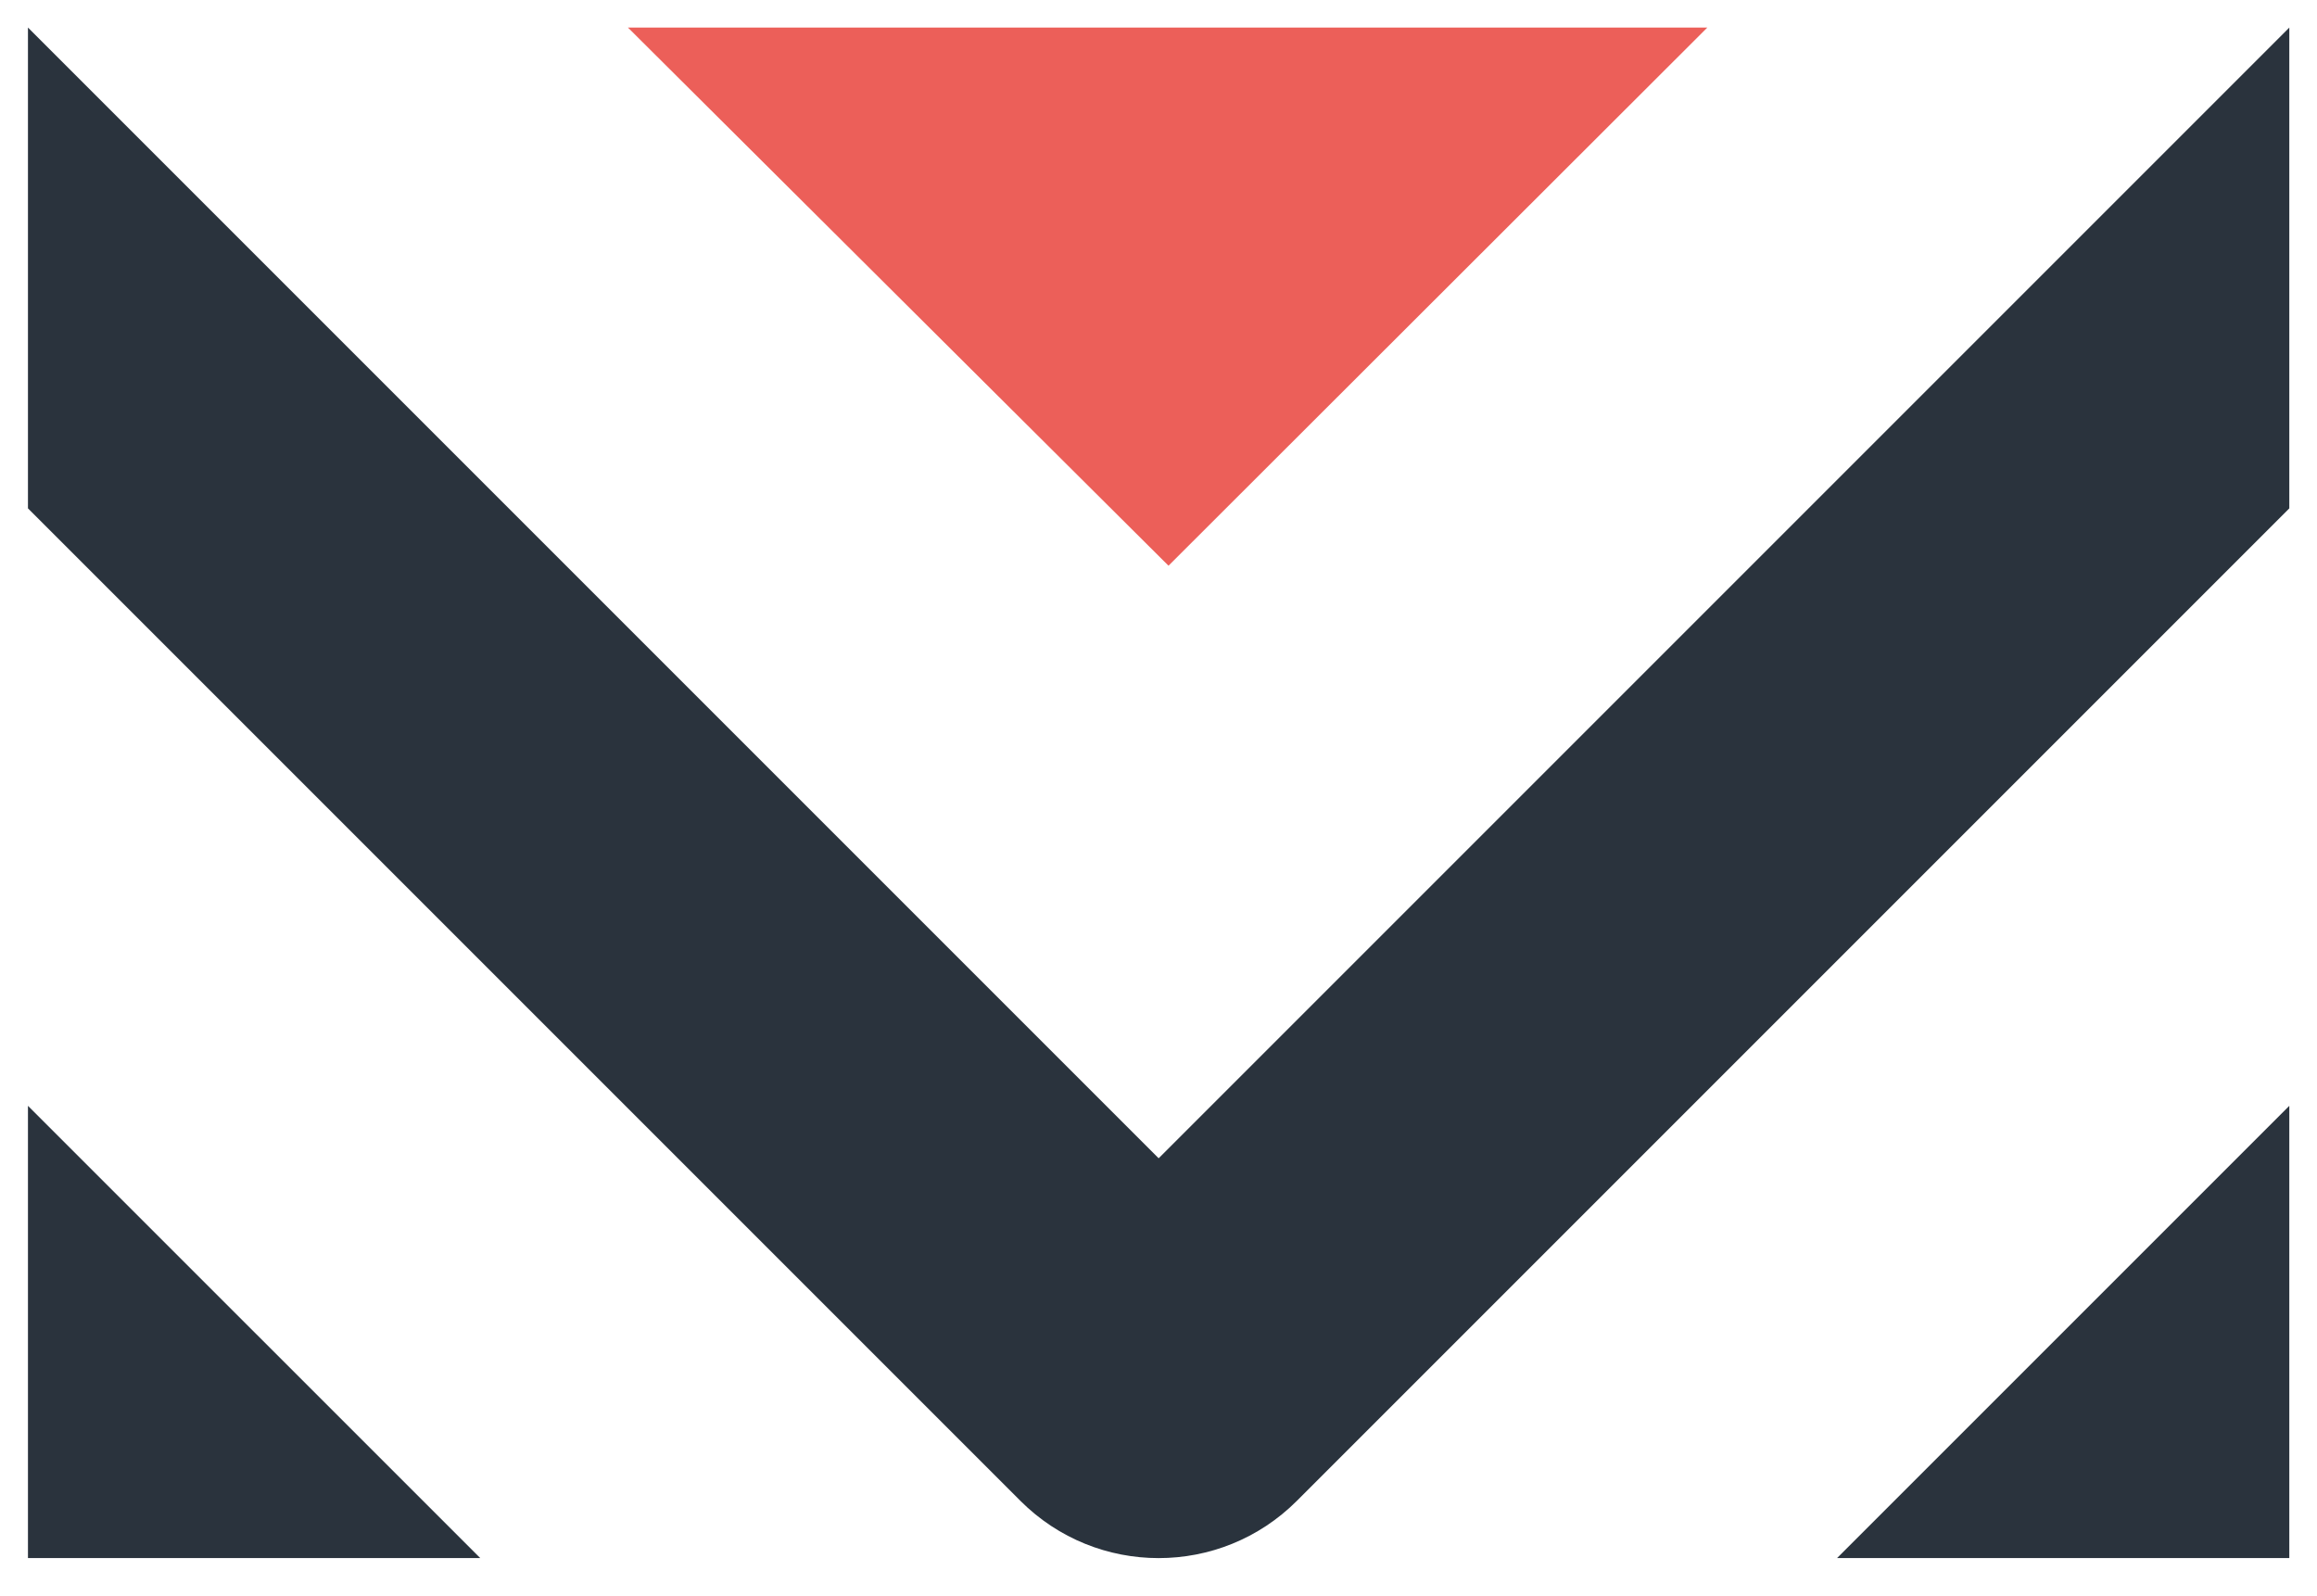
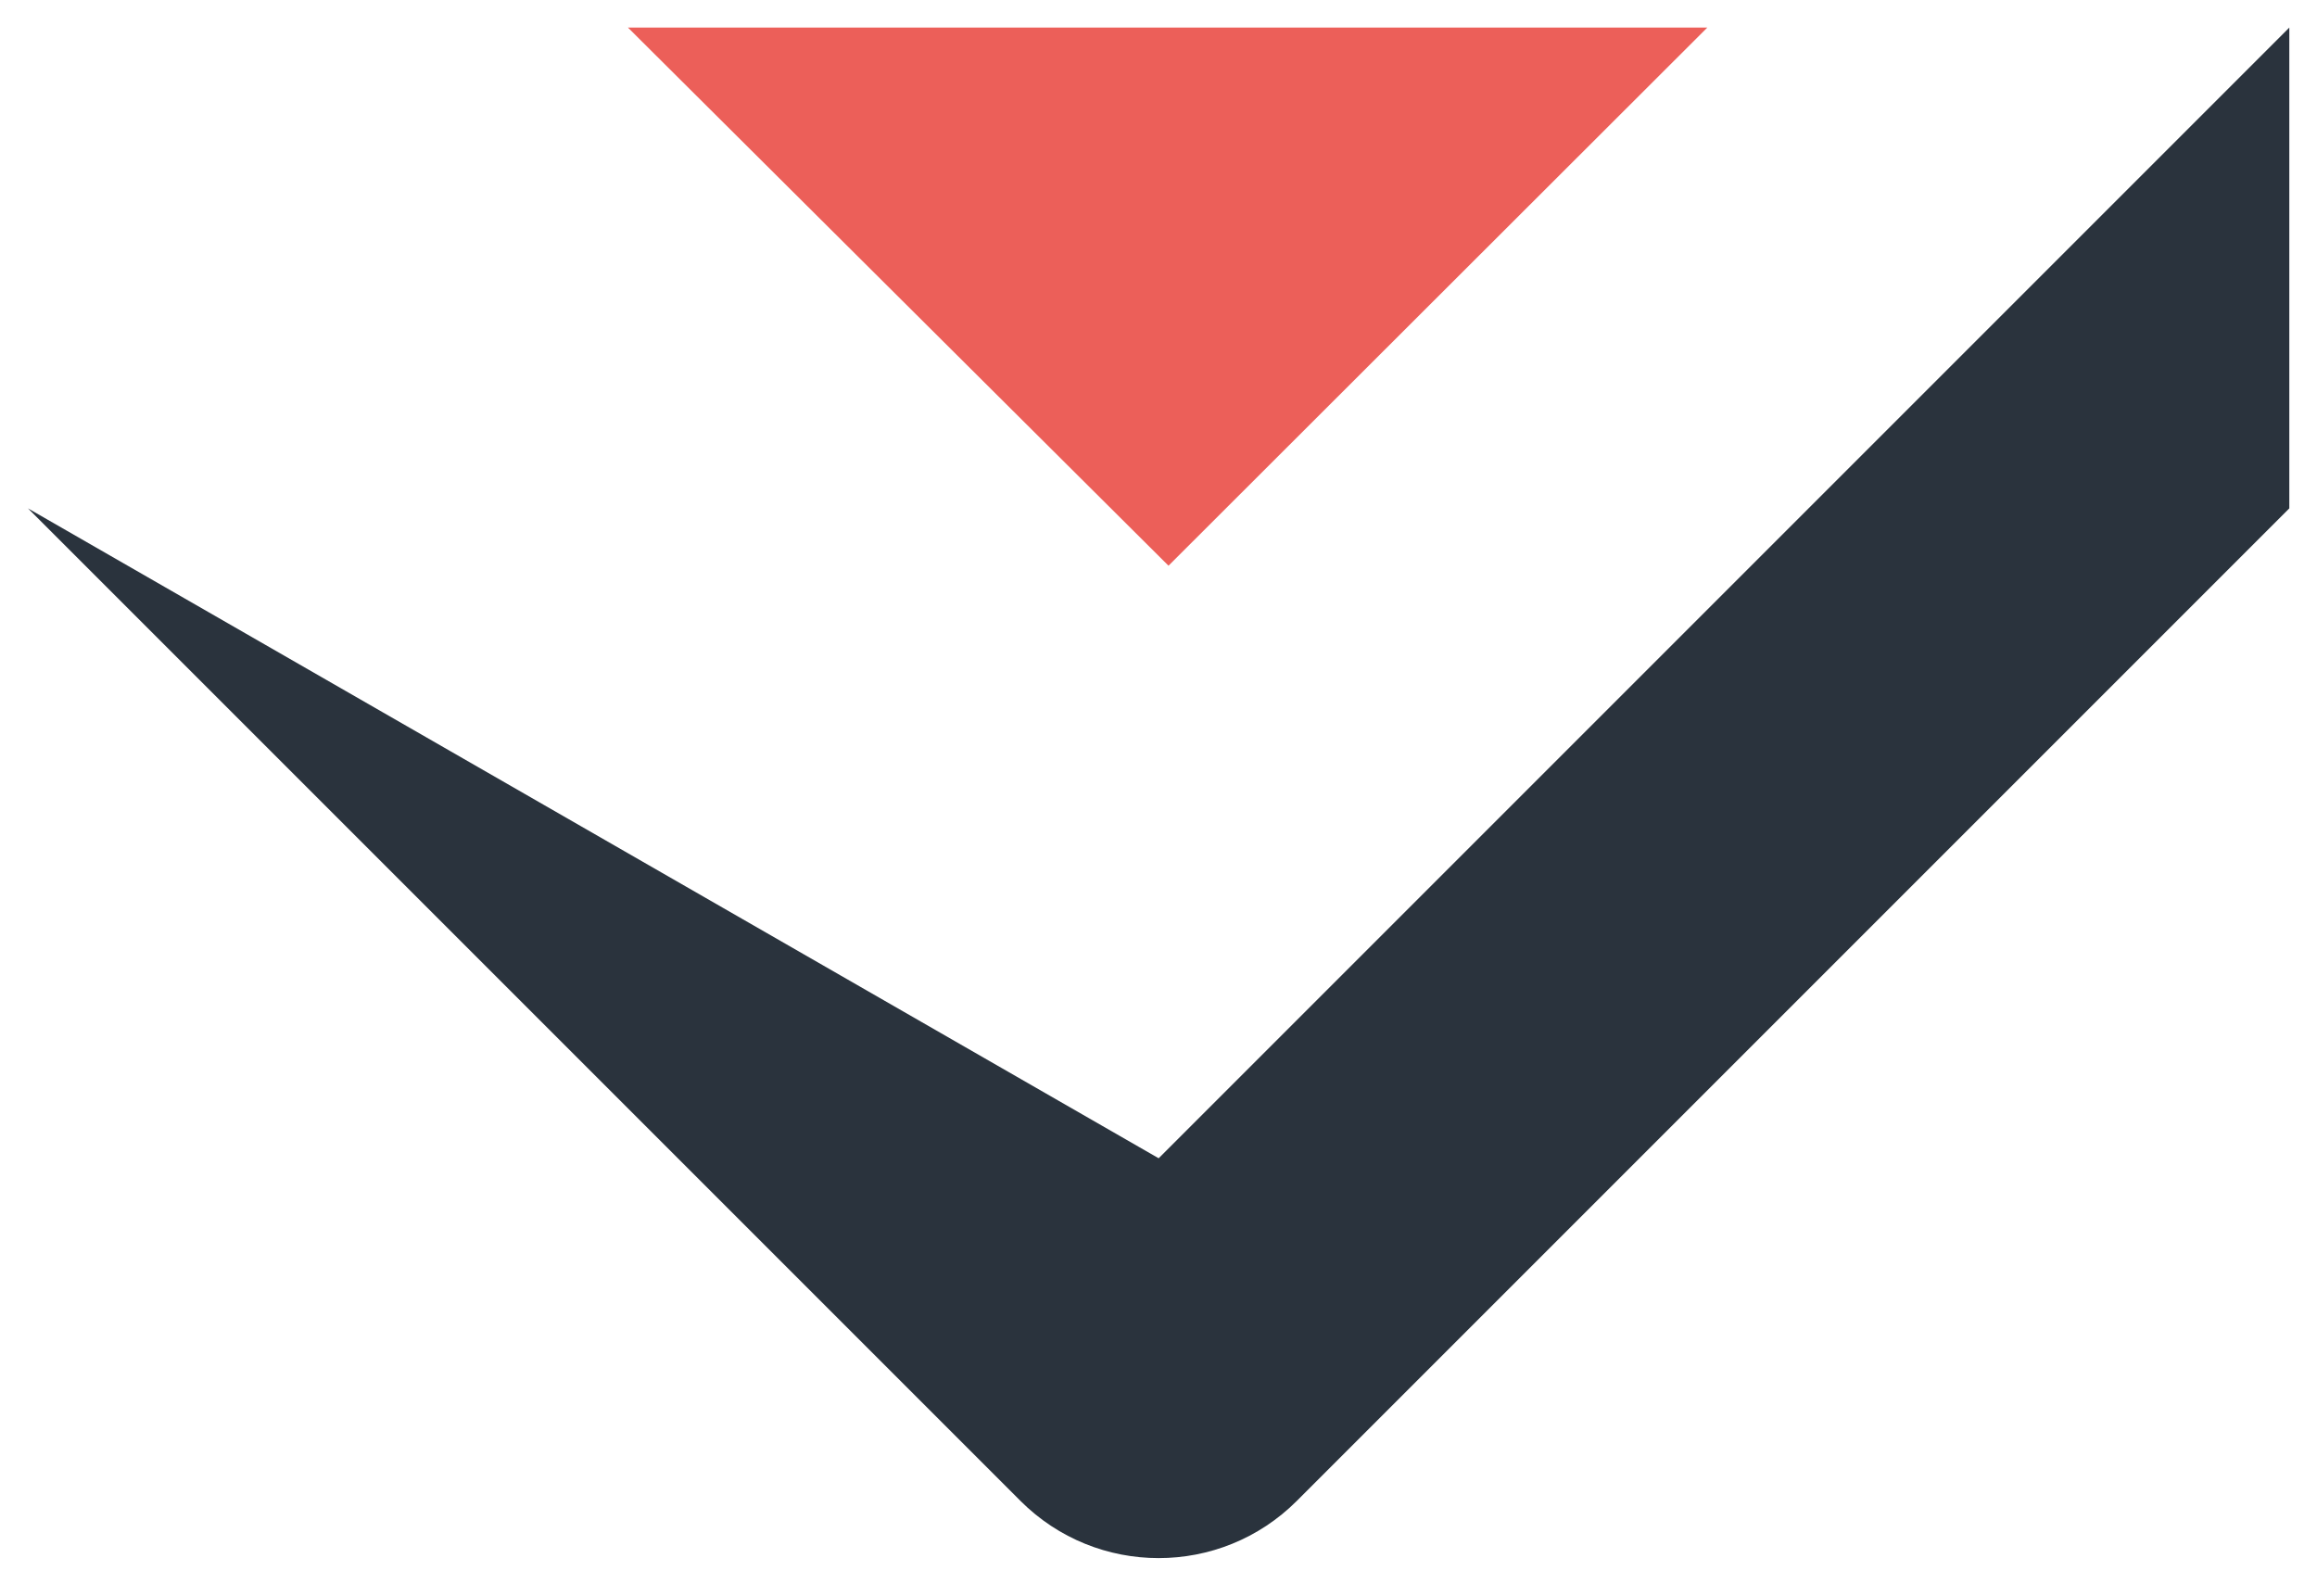
<svg xmlns="http://www.w3.org/2000/svg" version="1.1" id="Ebene_1" x="0px" y="0px" viewBox="0 0 600 413.33" style="enable-background:new 0 0 600 413.33;" xml:space="preserve">
  <style type="text/css">
	.st0{fill:#2A333D;}
	.st1{fill:#EC5F59;}
	.st2{fill:none;stroke:#FFFFFF;stroke-width:2;stroke-miterlimit:10;}
</style>
-   <polygon class="st0" points="124.36,403.46 7.24,403.46 7.24,286.35 " />
-   <polygon class="st0" points="475.71,403.46 592.83,403.46 592.83,286.35 " />
-   <path class="st0" d="M7.24,131.64l257,257c19.77,19.77,51.82,19.77,71.59,0l257-257V7.14L300.04,299.93L7.24,7.13" />
+   <path class="st0" d="M7.24,131.64l257,257c19.77,19.77,51.82,19.77,71.59,0l257-257V7.14L300.04,299.93" />
  <polyline class="st1" points="162.61,7.14 302.59,146.49 442.13,7.13 " />
</svg>